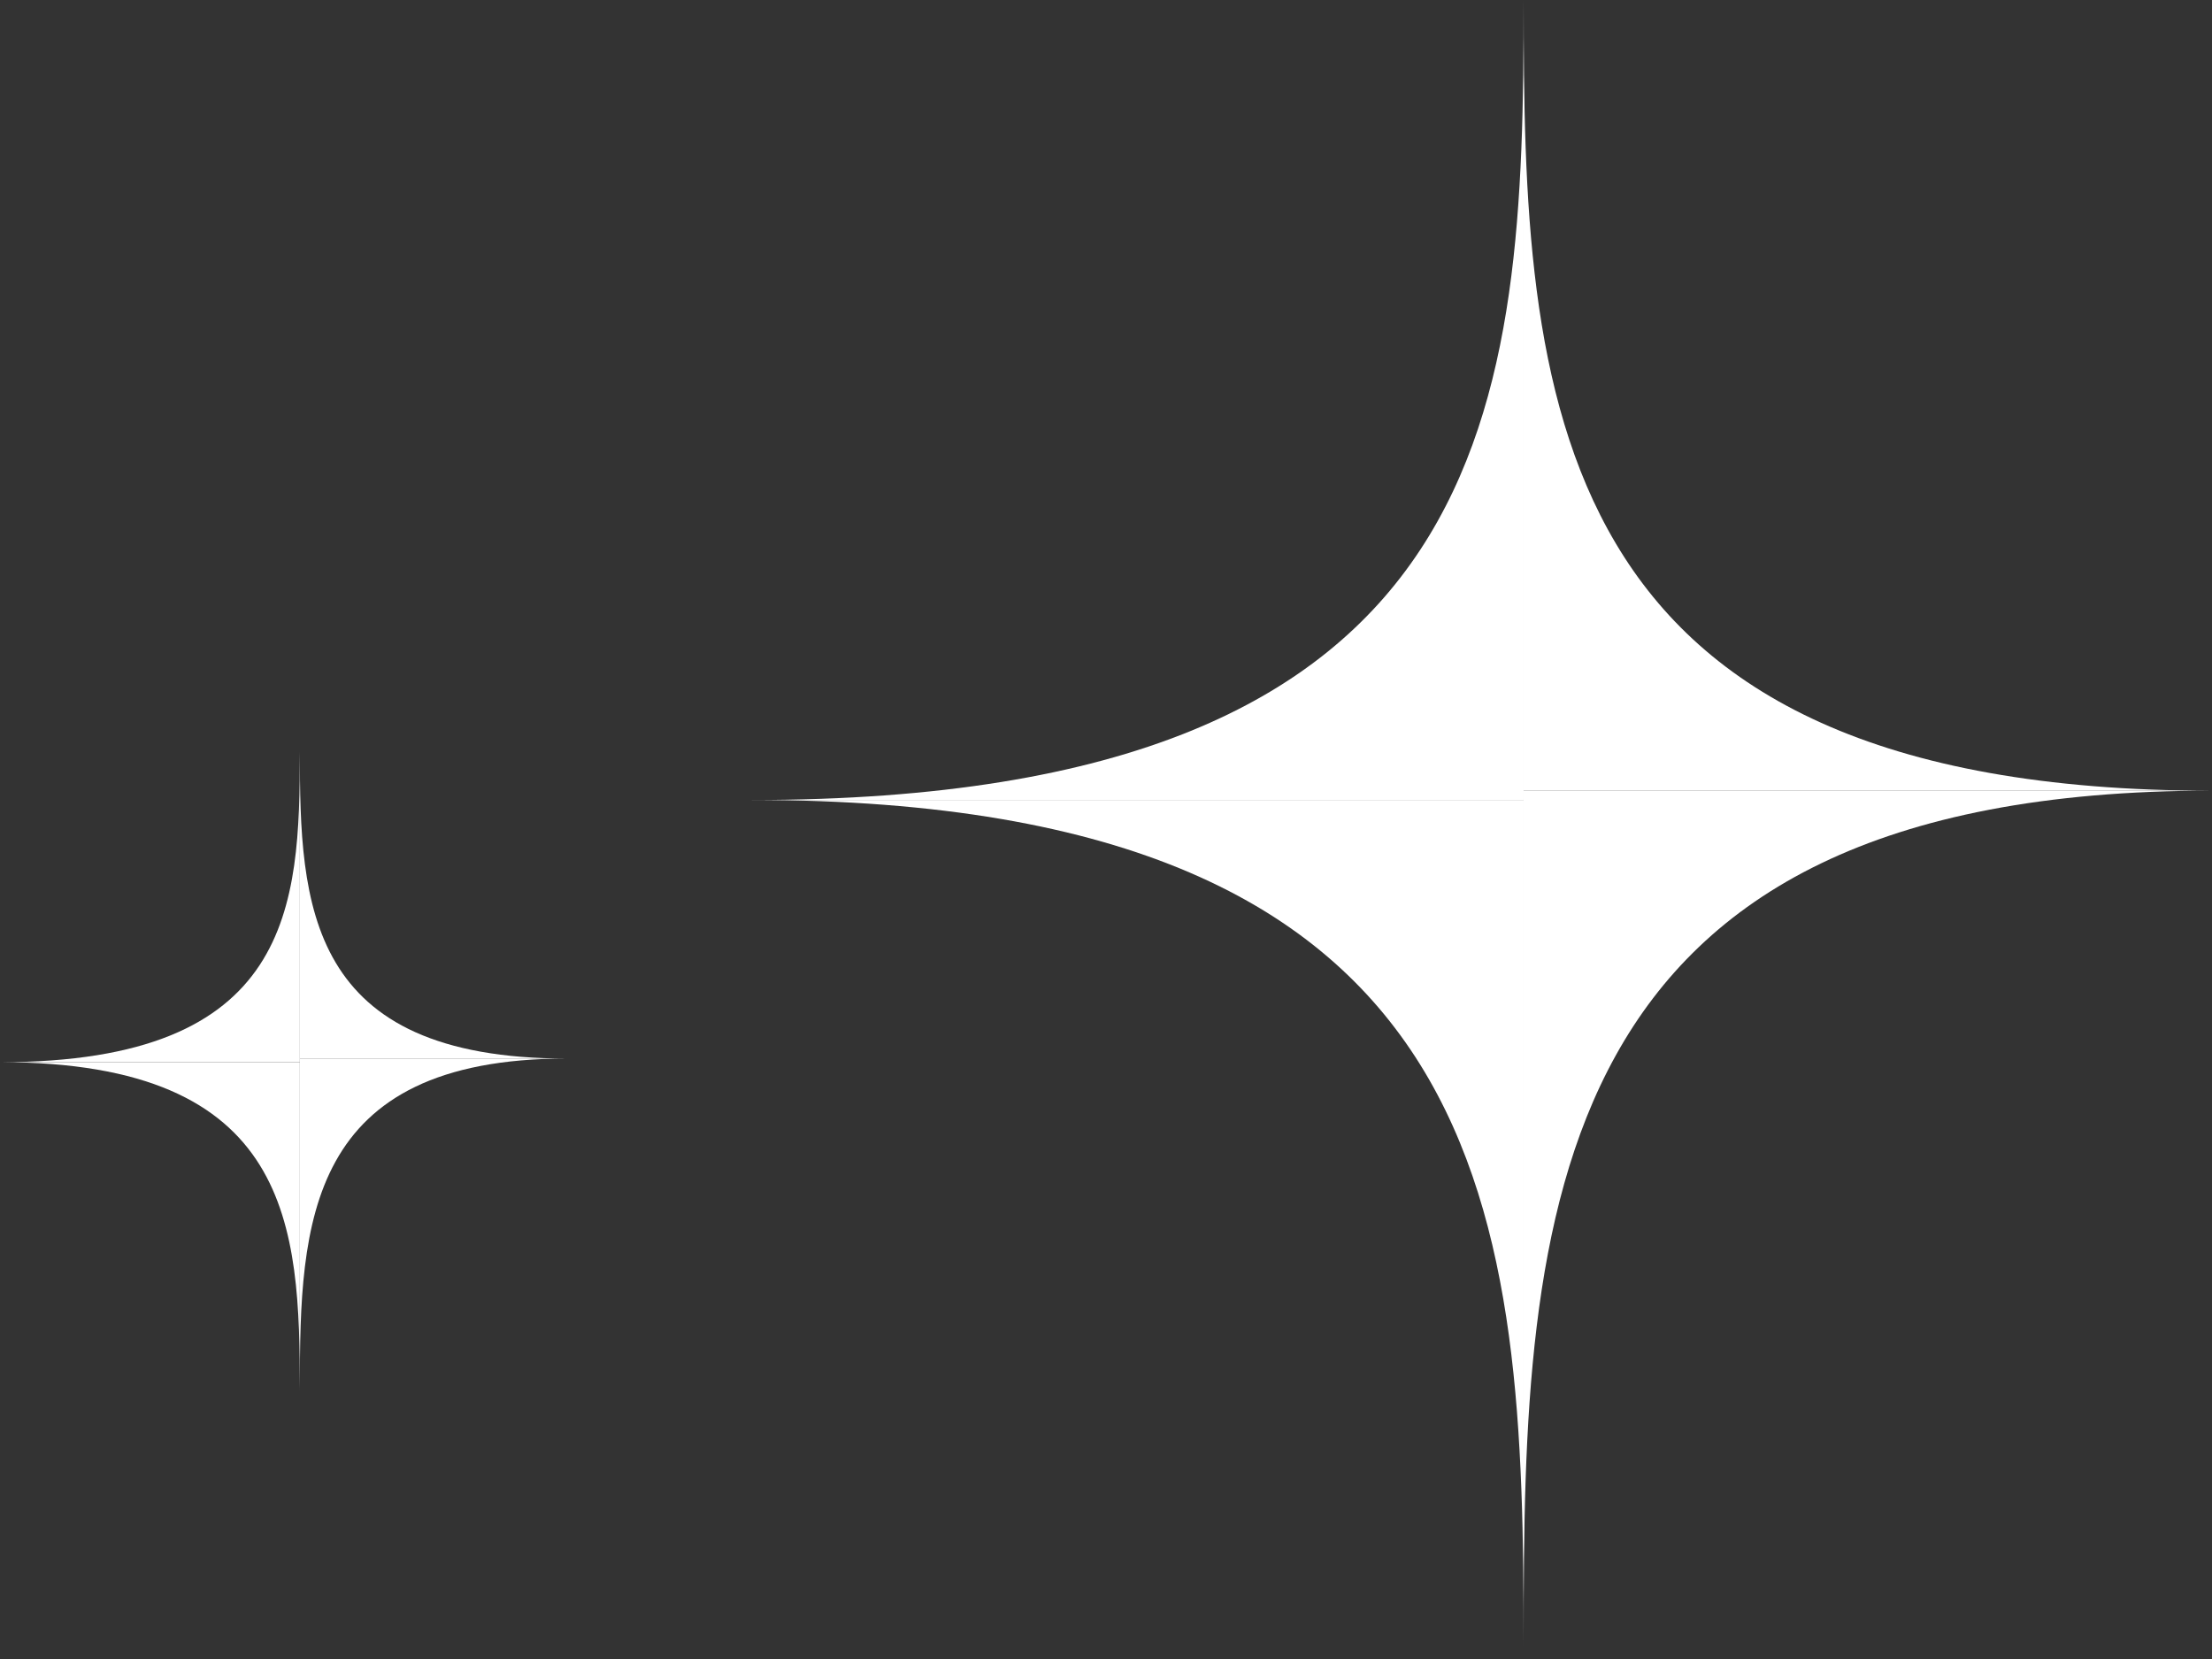
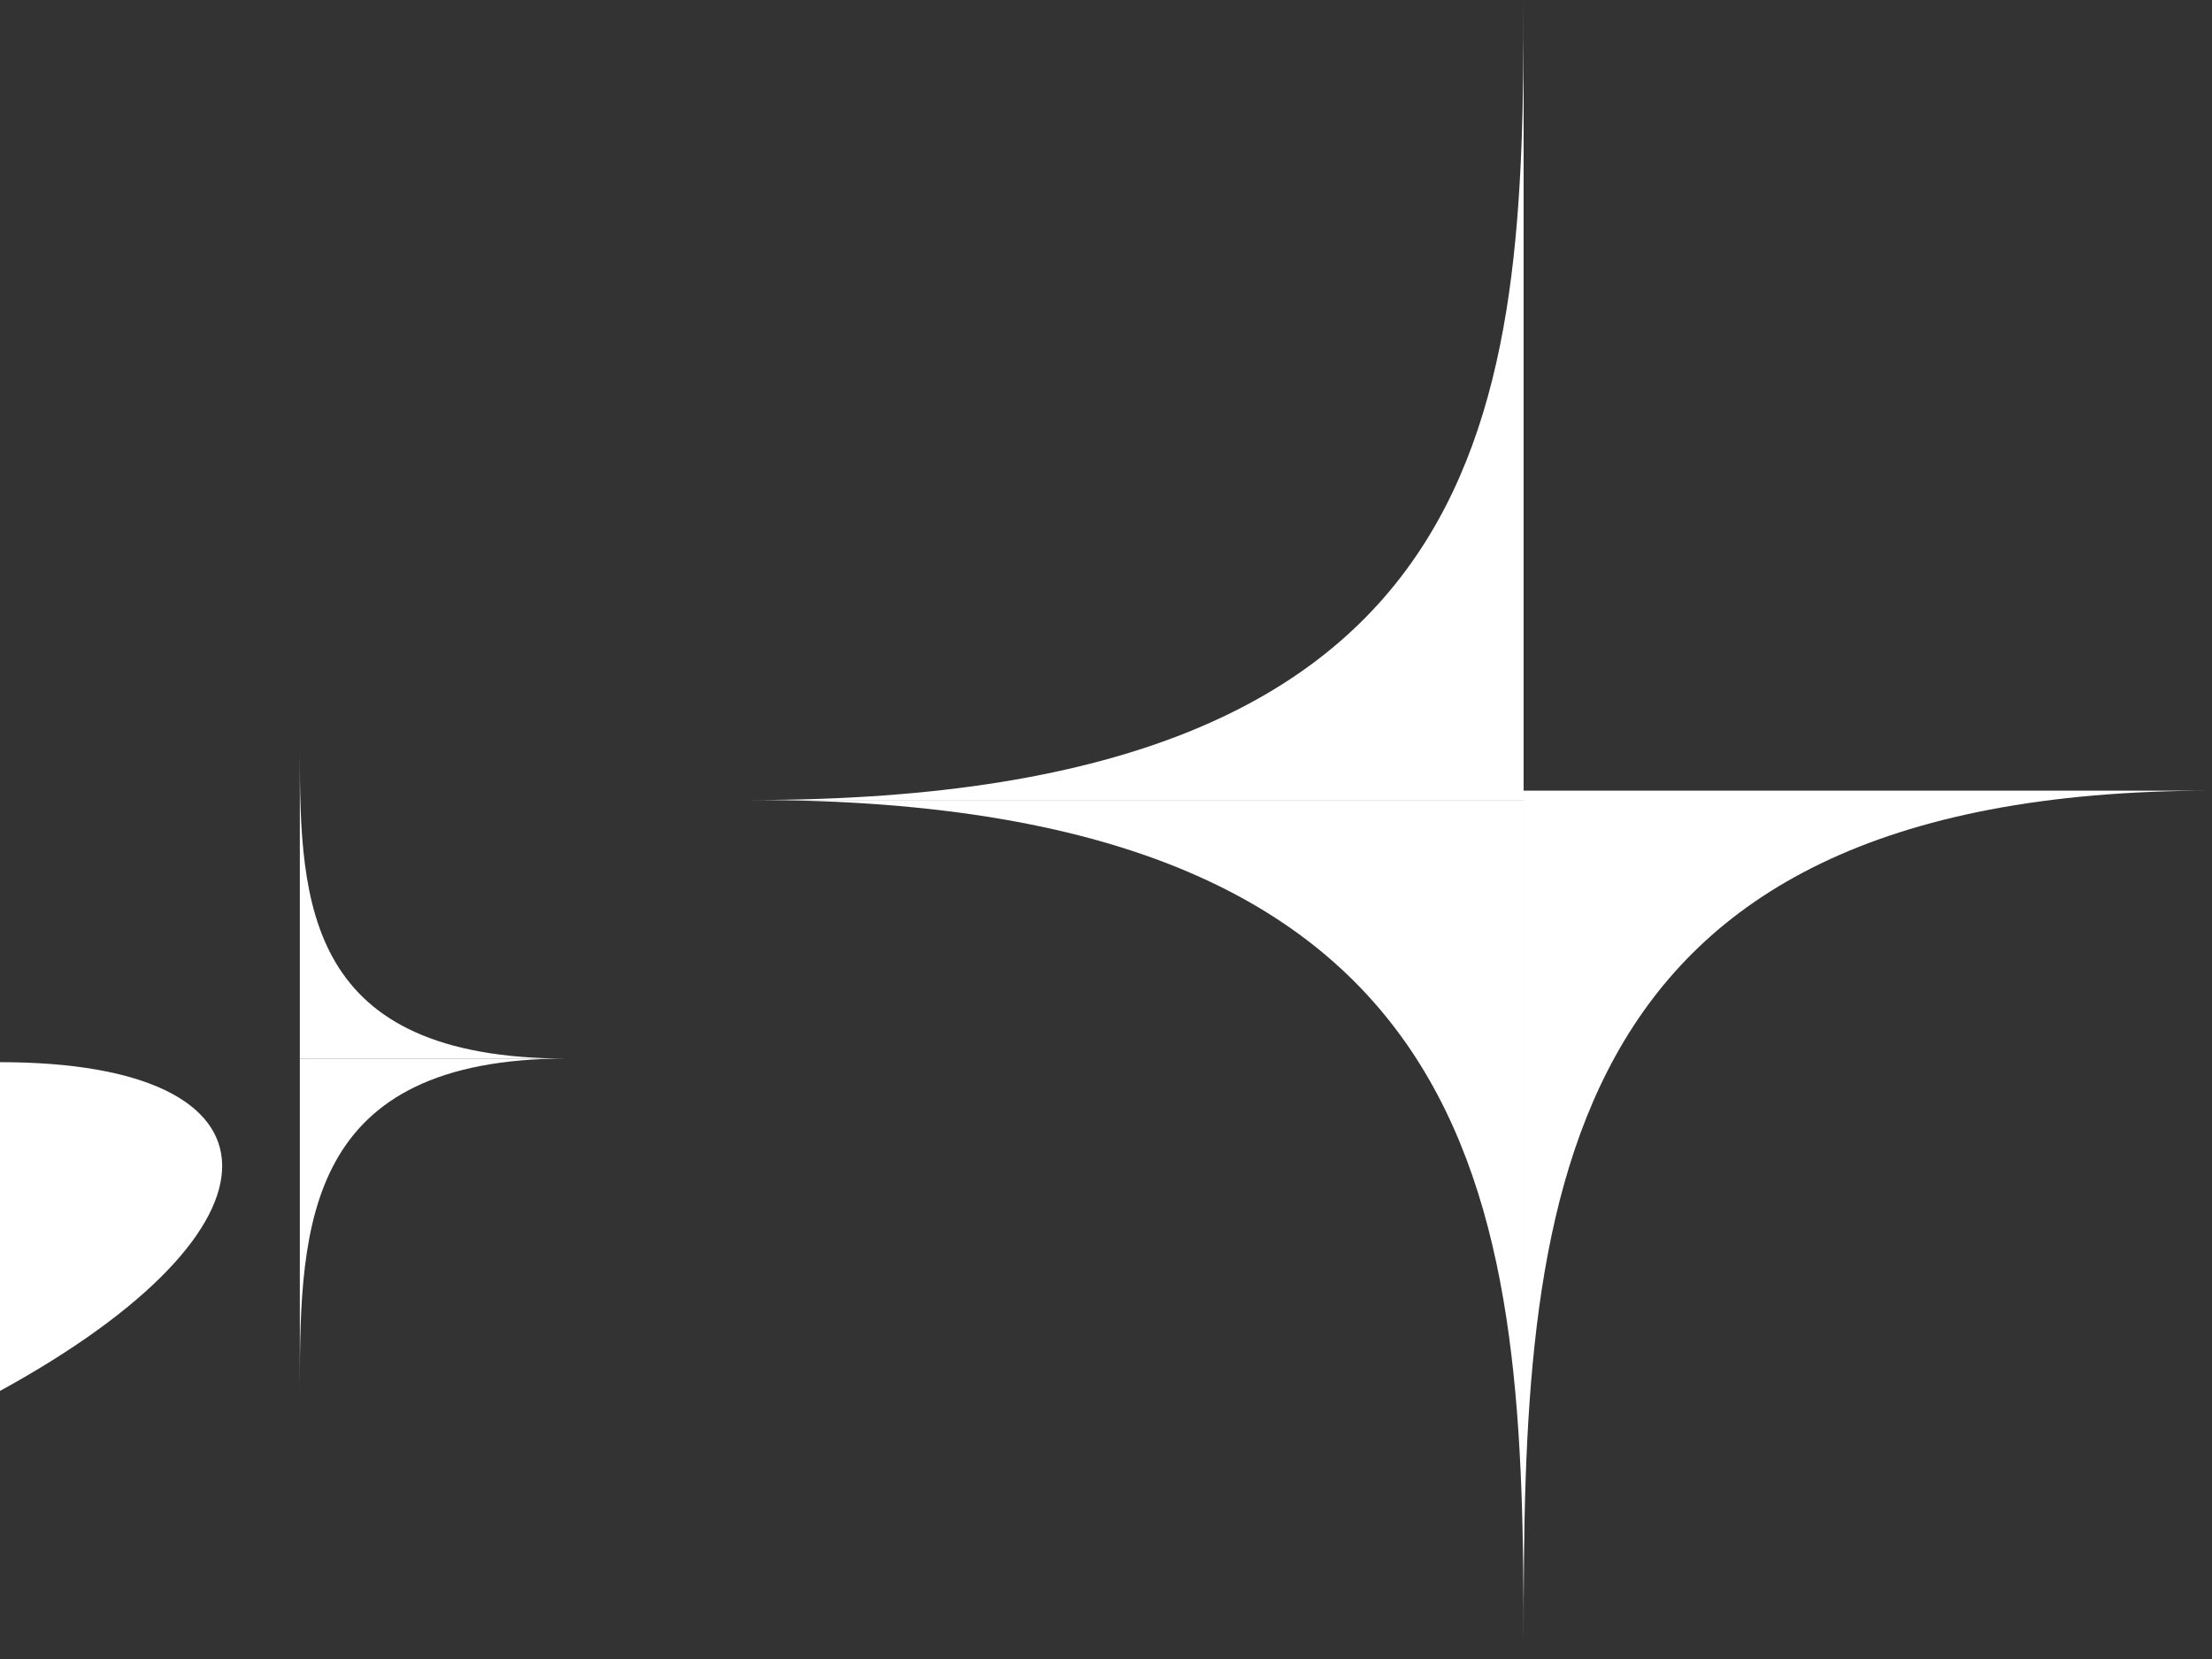
<svg xmlns="http://www.w3.org/2000/svg" width="156" height="117" viewBox="0 0 156 117" fill="none">
  <rect x="0" y="0" width="156" height="117" fill="#333333" stroke="none" />
  <path d="M53 56.42H107.452V0C107.452 28.21 106.138 56.42 53 56.42Z" fill="white" />
-   <path d="M156 55.764H107.452V0C107.452 27.882 108.624 55.764 156 55.764Z" fill="white" />
  <path d="M53 56.416H107.452V116.117C107.452 86.267 106.138 56.416 53 56.416Z" fill="white" />
  <path d="M156 55.76H107.452V115.461C107.452 85.611 108.624 55.76 156 55.76Z" fill="white" />
-   <path d="M0 74.911H21.146V53C21.146 63.955 20.636 74.911 0 74.911Z" fill="white" />
  <path d="M40 74.656H21.146V53C21.146 63.828 21.602 74.656 40 74.656Z" fill="white" />
-   <path d="M0 74.909H21.146V98.094C21.146 86.501 20.636 74.909 0 74.909Z" fill="white" />
+   <path d="M0 74.909V98.094C21.146 86.501 20.636 74.909 0 74.909Z" fill="white" />
  <path d="M40 74.651H21.146V97.836C21.146 86.244 21.602 74.651 40 74.651Z" fill="white" />
</svg>